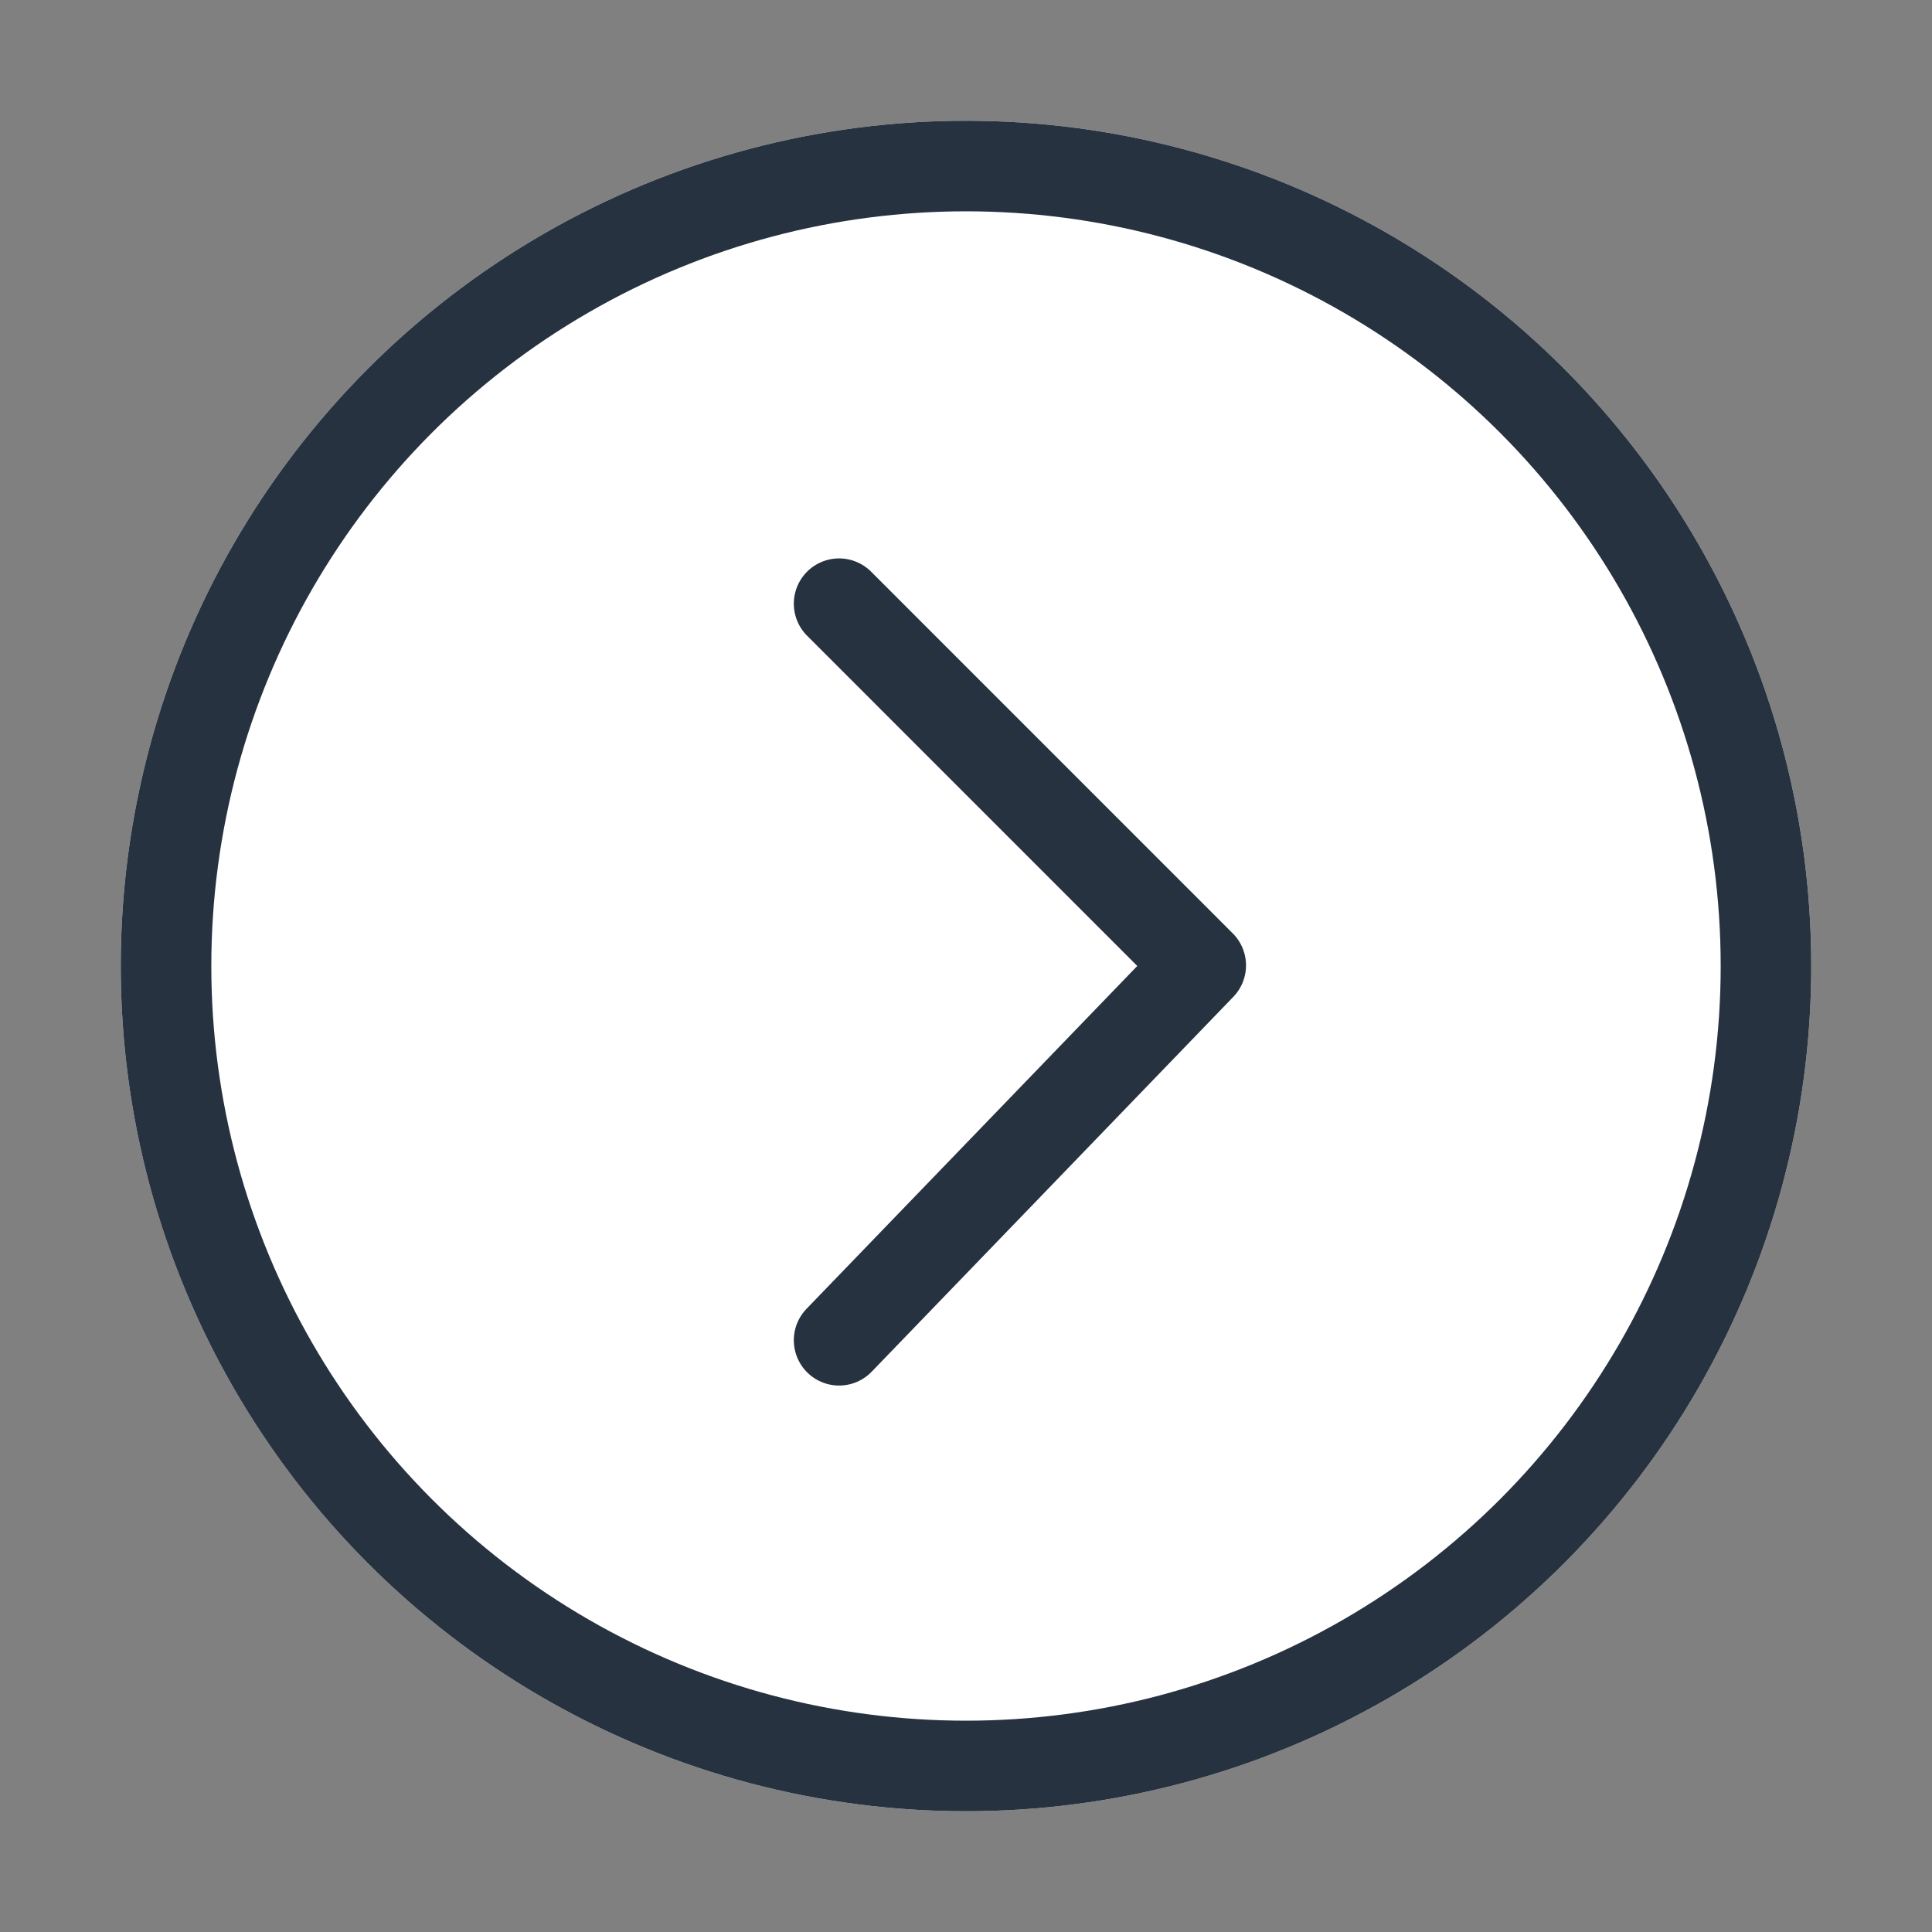
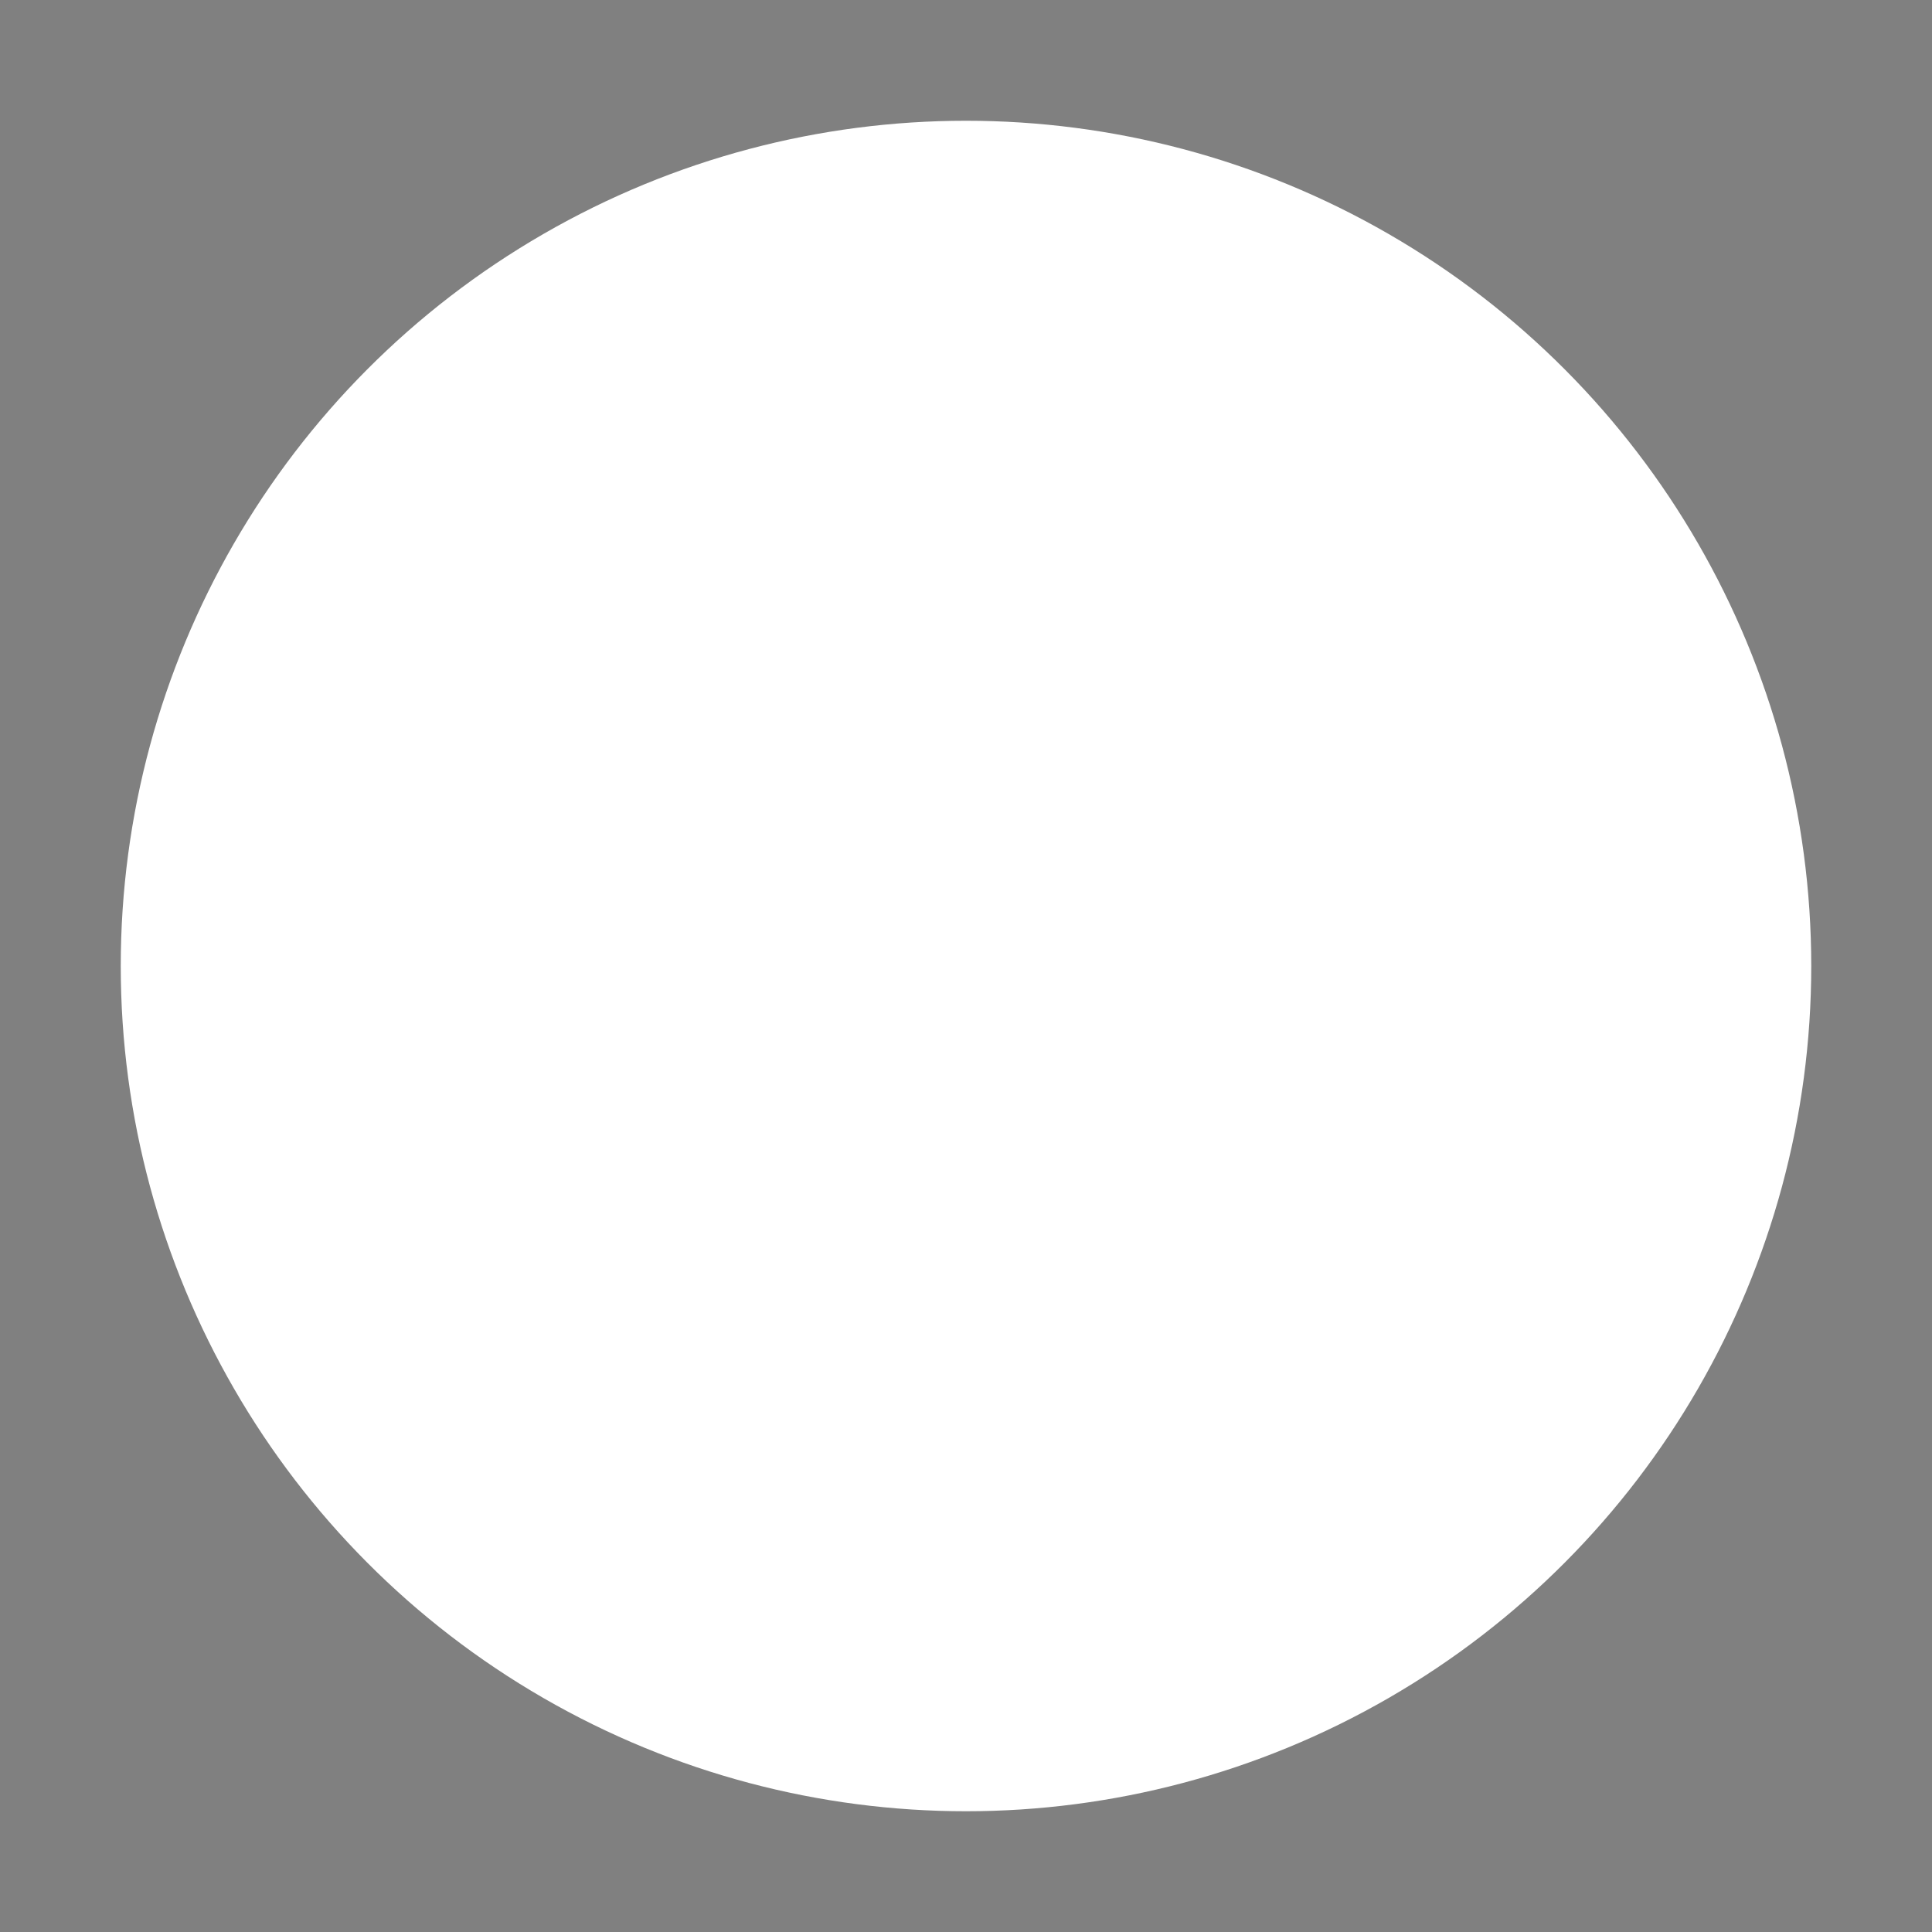
<svg xmlns="http://www.w3.org/2000/svg" width="32" height="32" viewBox="0 0 32 32">
  <rect x="0" y="0" width="32" height="32" fill="#808080" stroke="none" />
  <defs>
    <style>.a,.c{fill:none;}.b{fill:#fff;}.b,.c{stroke:#273240;stroke-width:1.5px;}.c{stroke-linecap:round;stroke-linejoin:round;}.d{stroke:none;}</style>
  </defs>
  <g transform="translate(156 480) rotate(180)">
    <rect class="a" width="32" height="32" transform="translate(124 448)" />
    <g transform="translate(154 478) rotate(180)">
      <g class="b">
        <circle class="d" cx="14" cy="14" r="14" />
-         <circle class="a" cx="14" cy="14" r="13.25" />
      </g>
      <g transform="translate(11.898 20.199) rotate(-90)">
-         <path class="c" d="M0,0,6.209,5.99,12.2,0" transform="translate(0 0)" />
-       </g>
+         </g>
    </g>
  </g>
</svg>